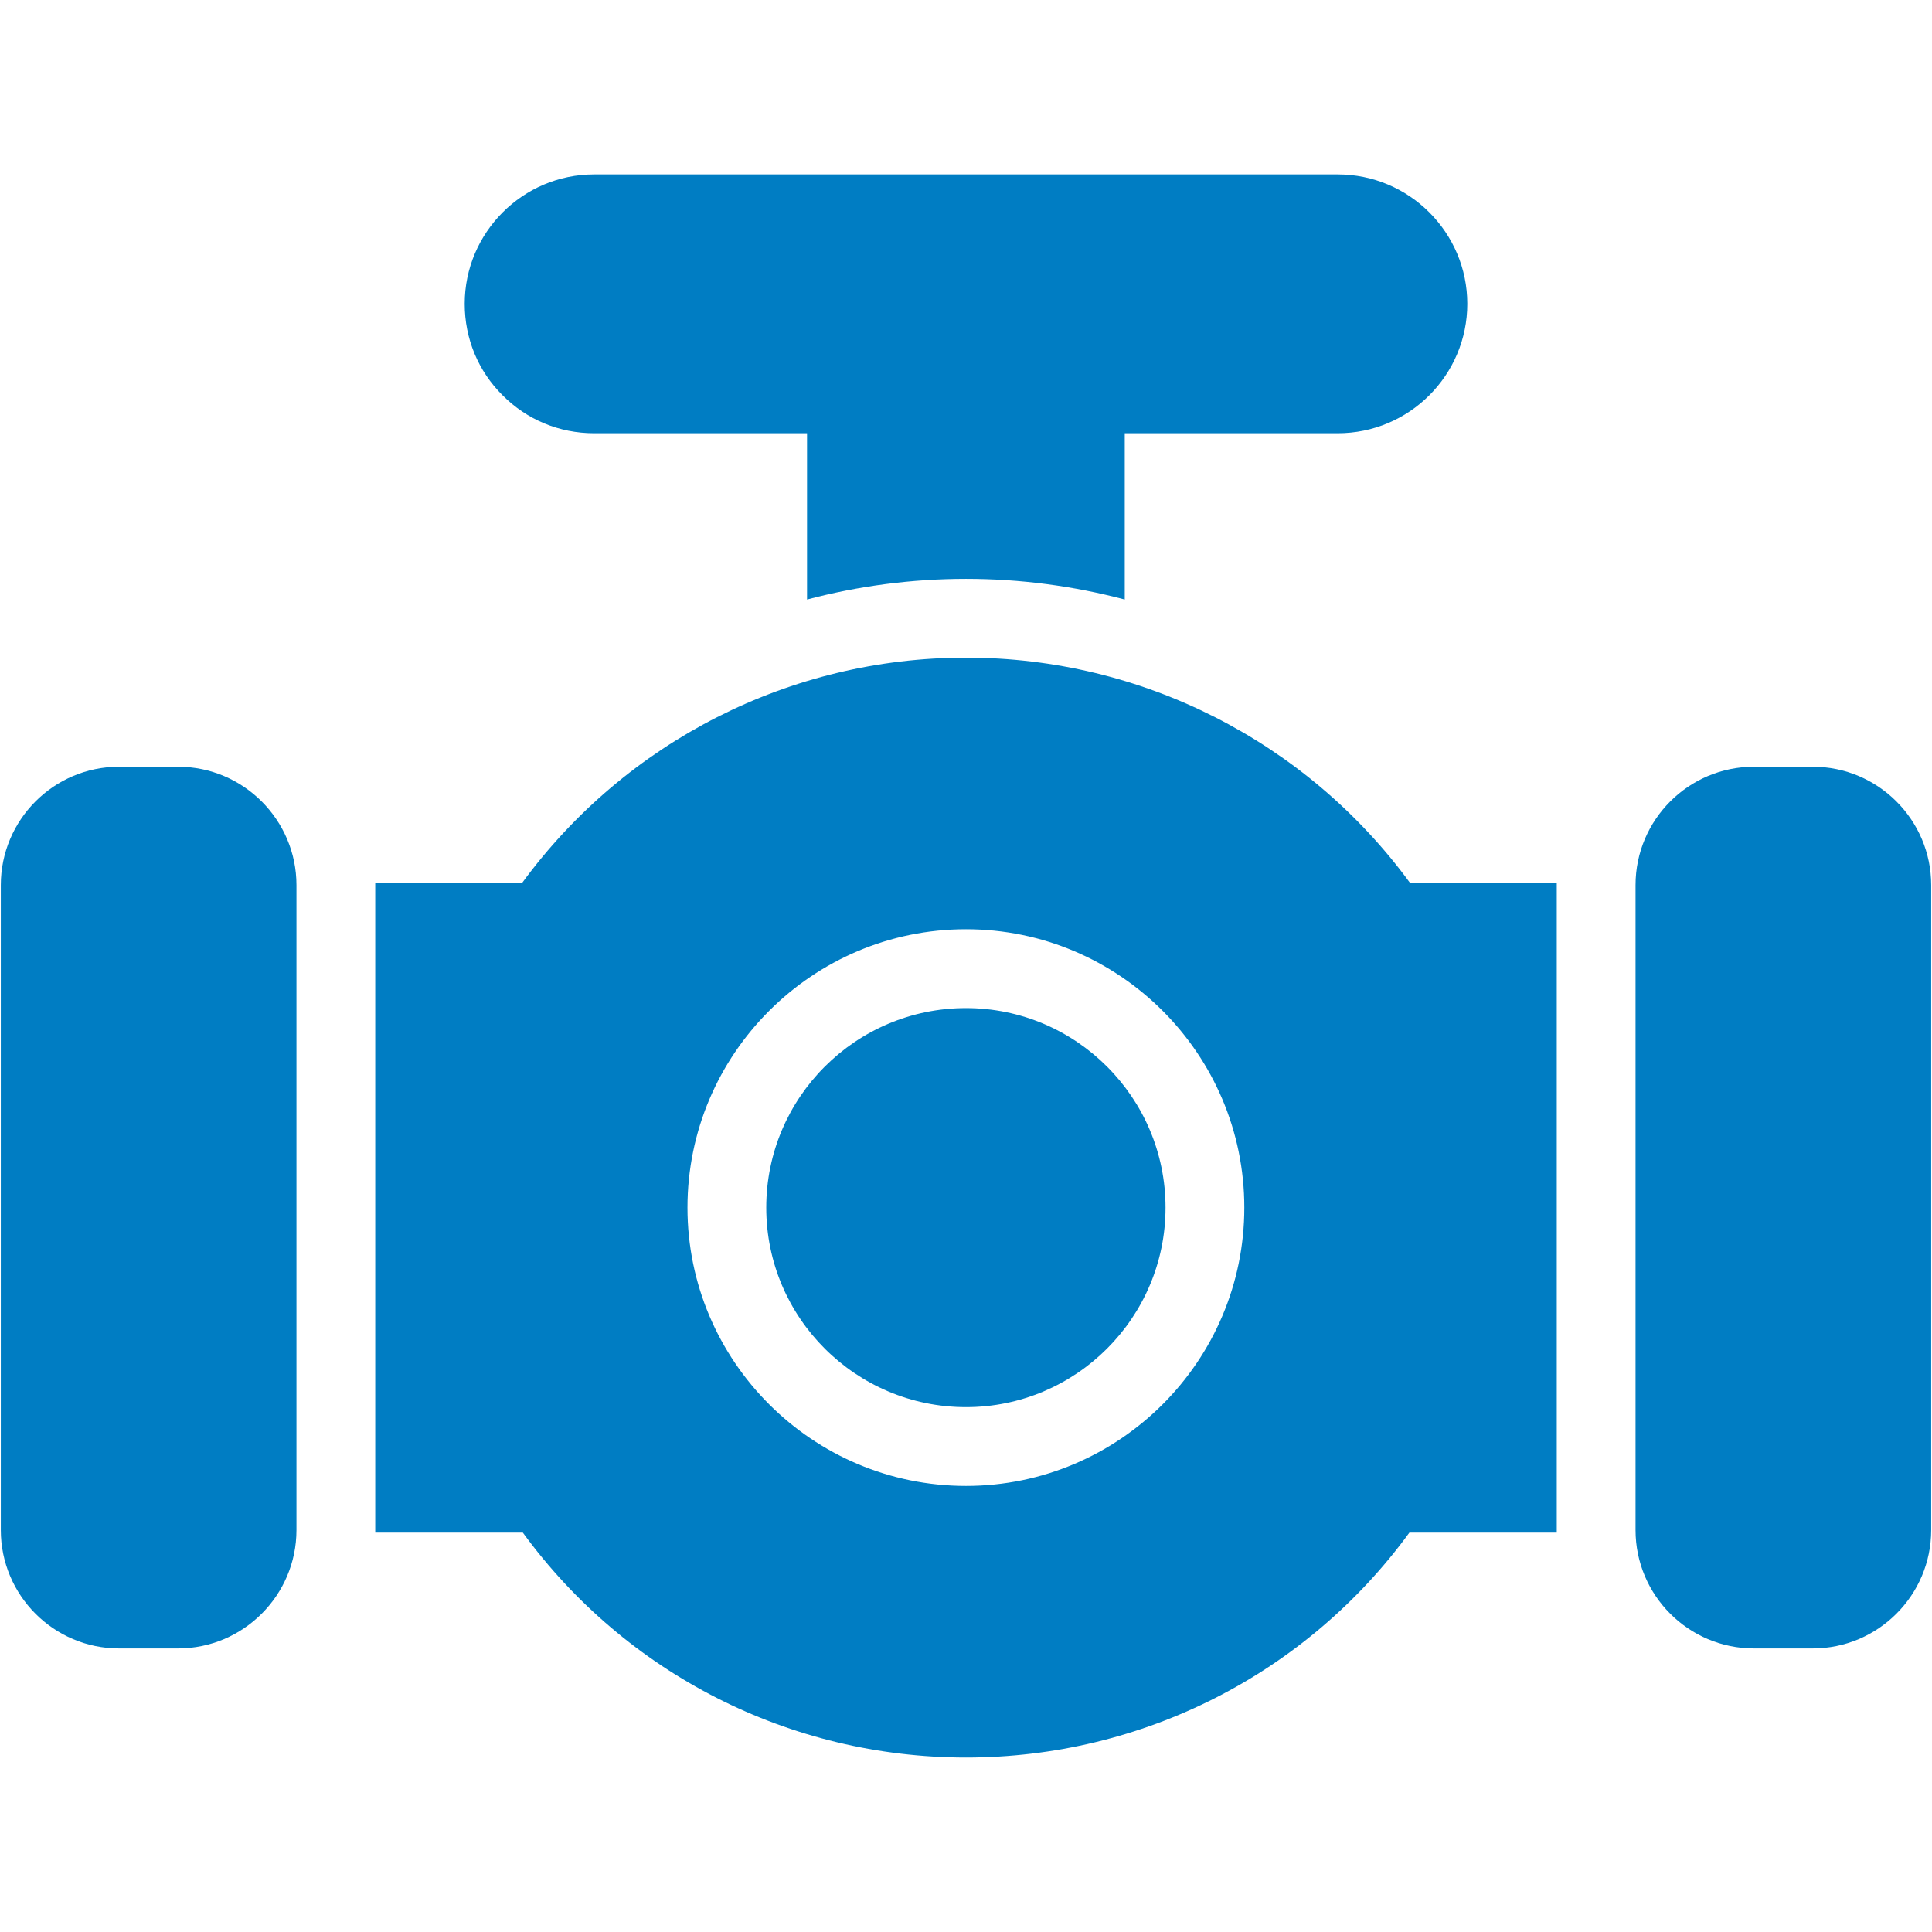
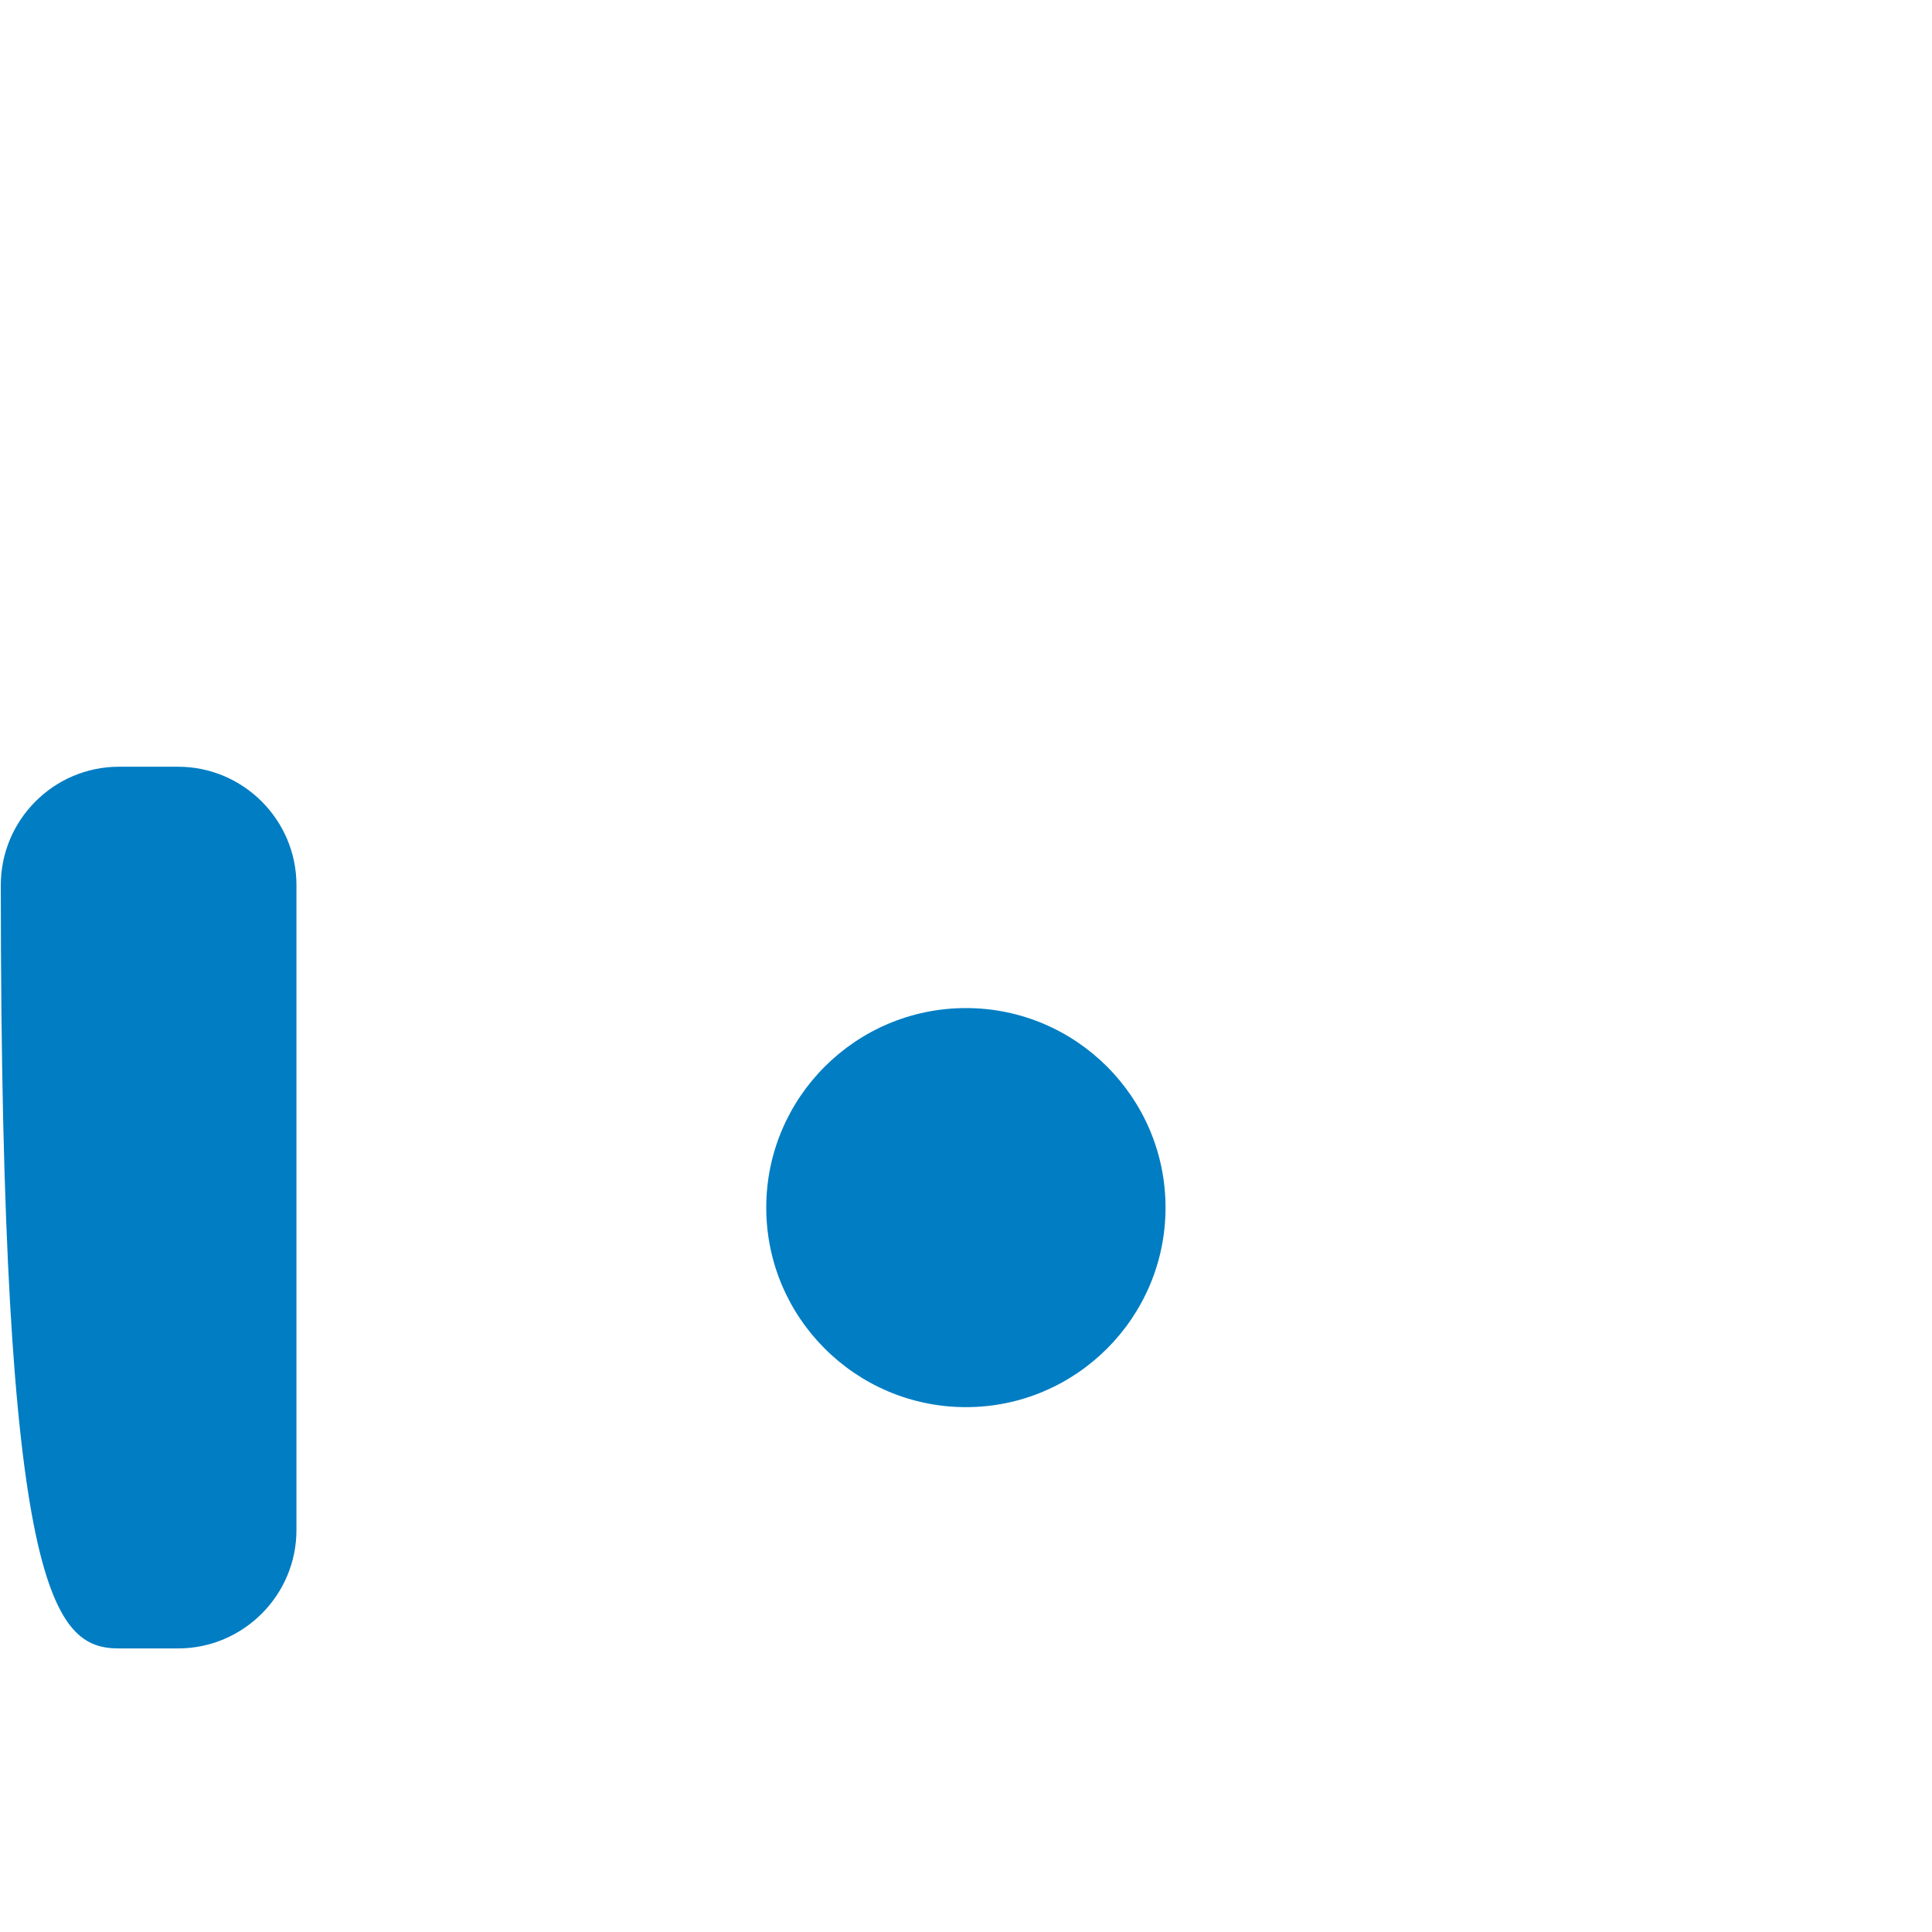
<svg xmlns="http://www.w3.org/2000/svg" width="36" height="36" viewBox="0 0 36 36" fill="none">
-   <path d="M11.07 8.073H15.038V11.171C15.996 10.918 16.991 10.786 18 10.786C19.009 10.786 20.004 10.918 20.958 11.171V8.073H24.926C26.259 8.073 27.341 6.991 27.341 5.662C27.341 4.333 26.259 3.25 24.926 3.25H11.07C9.742 3.25 8.659 4.333 8.659 5.662C8.659 6.312 8.912 6.917 9.364 7.365C9.815 7.82 10.421 8.073 11.07 8.073Z" fill="#007DC3" />
  <path d="M18 18.784C15.948 18.784 14.278 20.45 14.278 22.502C14.278 24.554 15.948 26.22 18 26.22C20.048 26.22 21.718 24.554 21.718 22.502C21.718 20.45 20.048 18.784 18 18.784Z" fill="#007DC3" />
-   <path d="M18 12.254C14.726 12.254 11.665 13.814 9.734 16.445H6.992V28.558H9.742C11.661 31.19 14.719 32.749 18 32.749C21.285 32.749 24.343 31.189 26.262 28.558H29.008V16.445H26.269C24.339 13.814 21.274 12.254 18 12.254ZM18 27.688C15.137 27.688 12.81 25.361 12.81 22.502C12.81 19.642 15.137 17.315 18 17.315C20.859 17.315 23.186 19.642 23.186 22.502C23.186 25.361 20.859 27.688 18 27.688Z" fill="#007DC3" />
-   <path d="M3.318 14.287H2.217C1.002 14.287 0.015 15.278 0.015 16.493V28.51C0.015 29.725 1.002 30.716 2.217 30.716H3.318C4.533 30.716 5.524 29.725 5.524 28.51V16.493C5.524 15.278 4.533 14.287 3.318 14.287Z" fill="#007DC3" />
-   <path d="M33.779 14.287H32.682C31.463 14.287 30.476 15.278 30.476 16.493V28.51C30.476 29.725 31.463 30.716 32.682 30.716H33.779C34.994 30.716 35.985 29.725 35.985 28.51V16.493C35.985 15.278 34.994 14.287 33.779 14.287Z" fill="#007DC3" />
+   <path d="M3.318 14.287H2.217C1.002 14.287 0.015 15.278 0.015 16.493C0.015 29.725 1.002 30.716 2.217 30.716H3.318C4.533 30.716 5.524 29.725 5.524 28.51V16.493C5.524 15.278 4.533 14.287 3.318 14.287Z" fill="#007DC3" />
</svg>